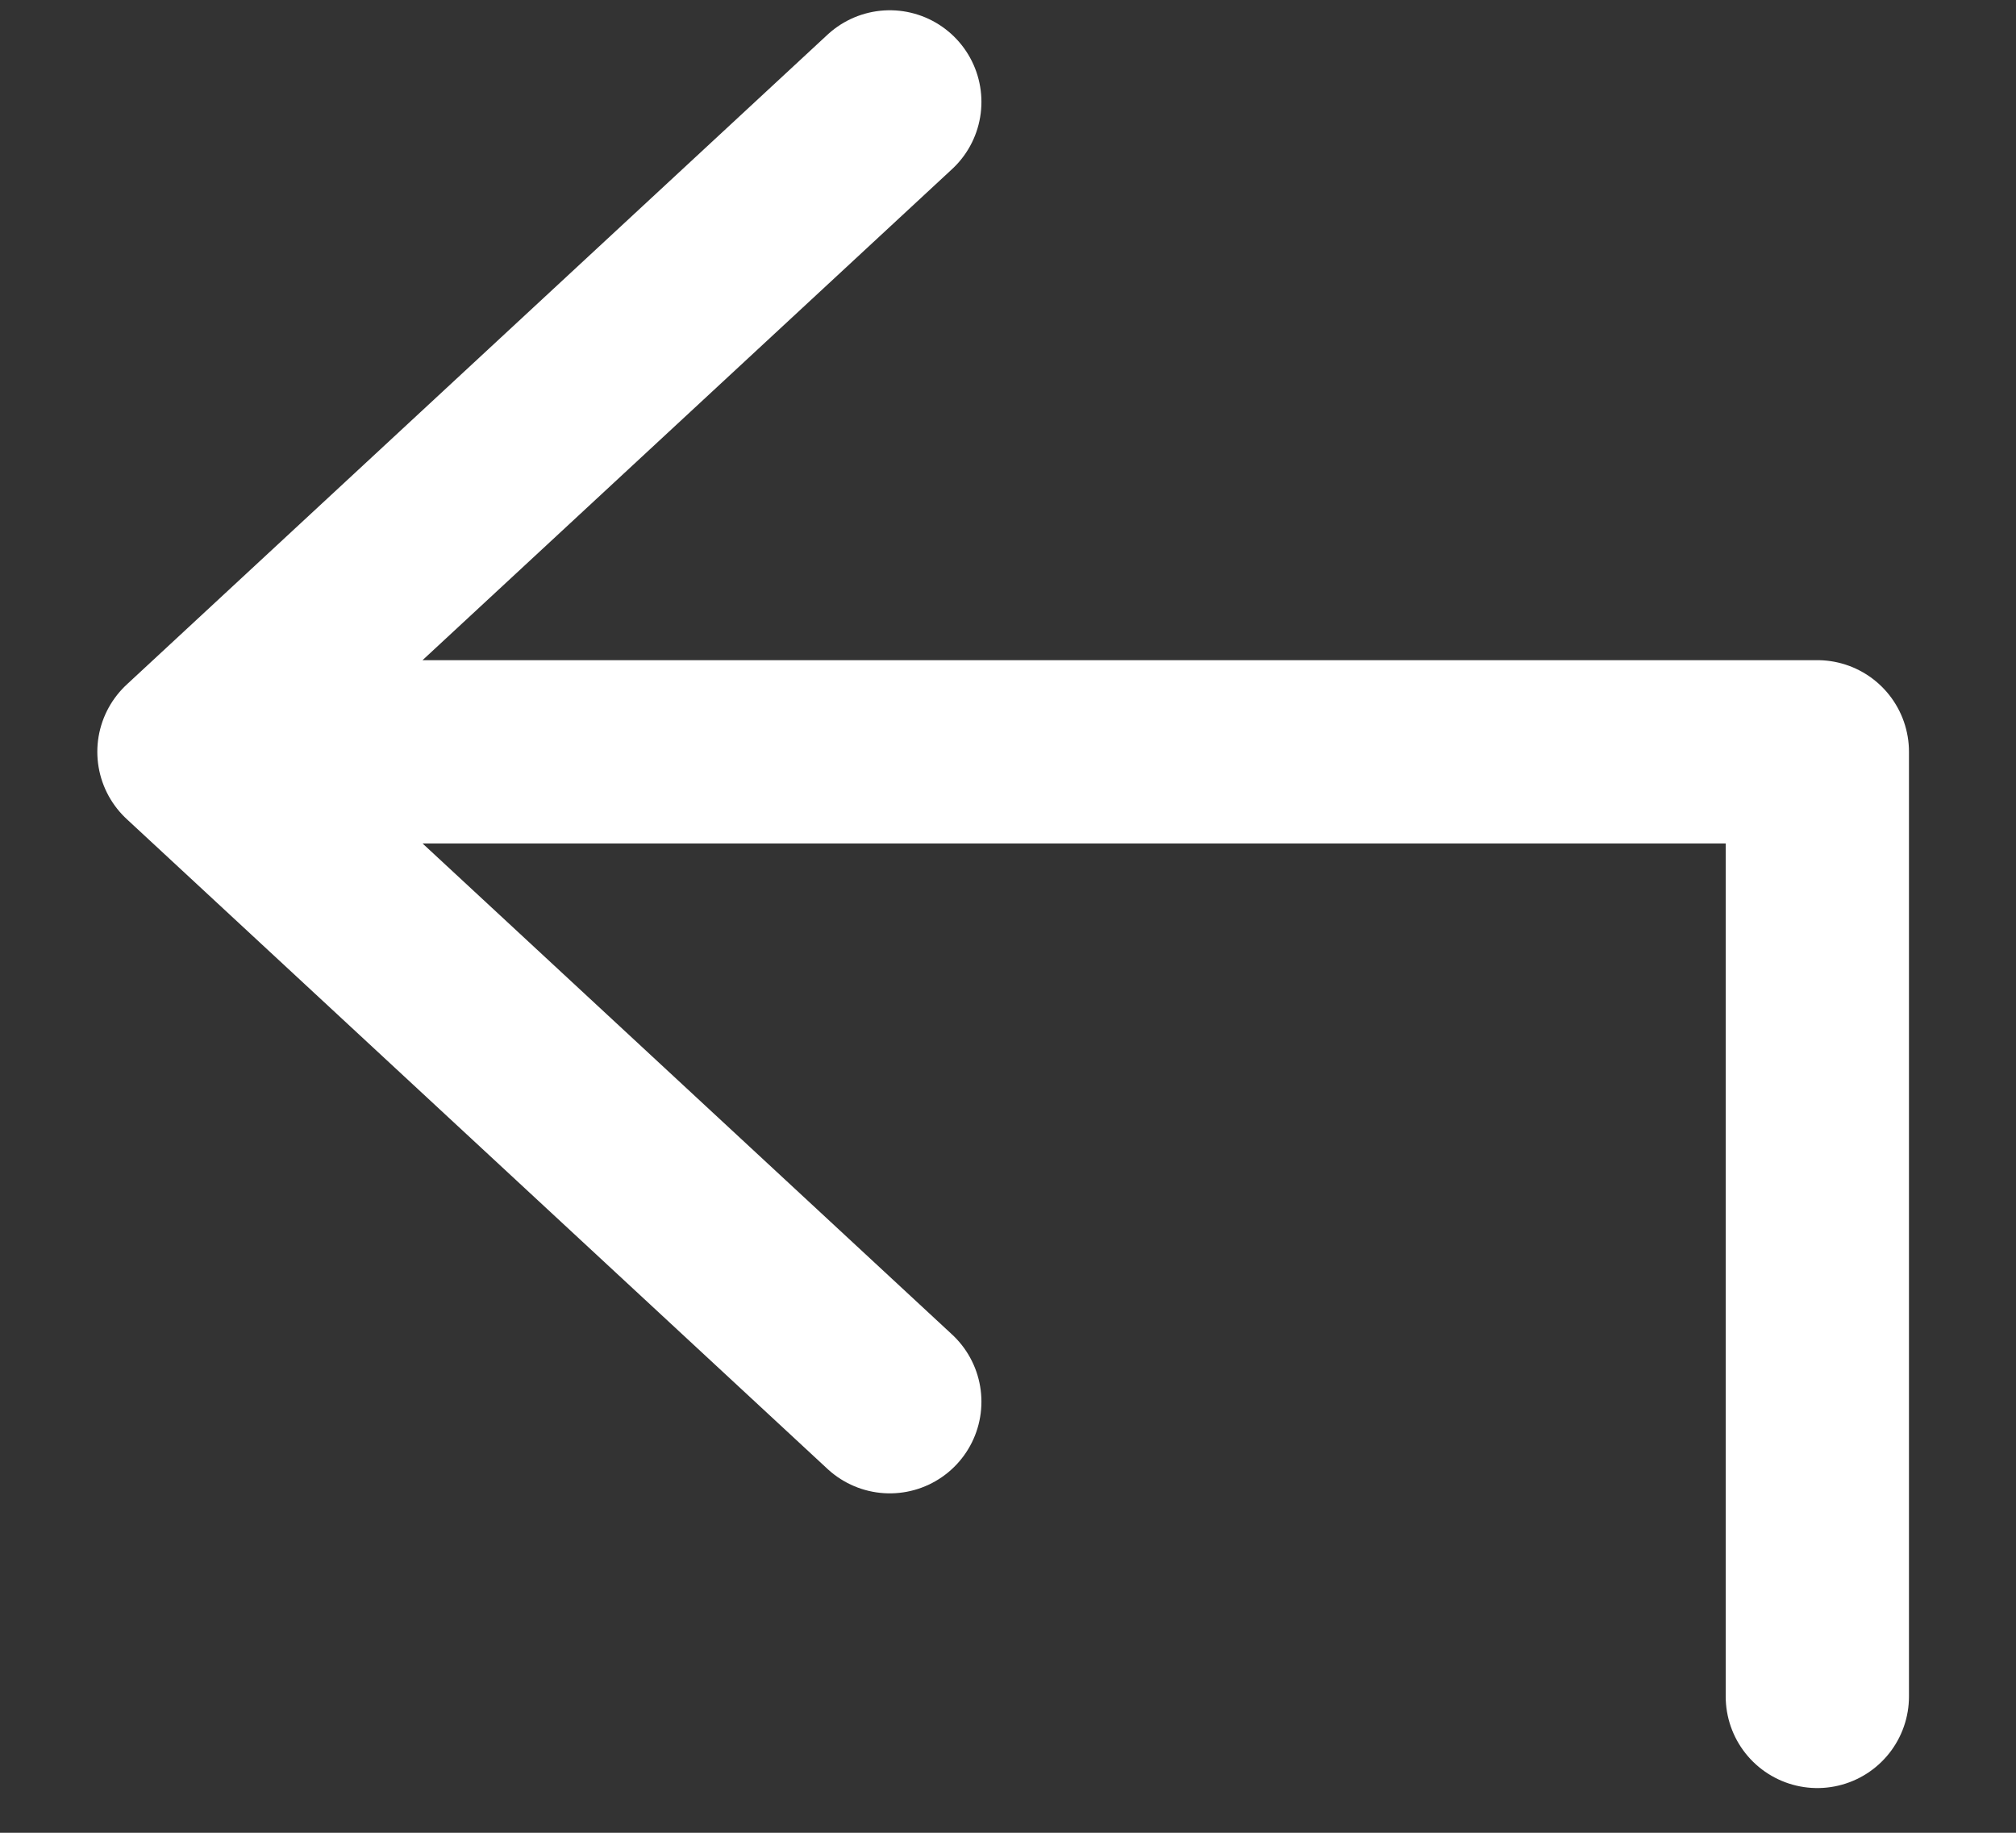
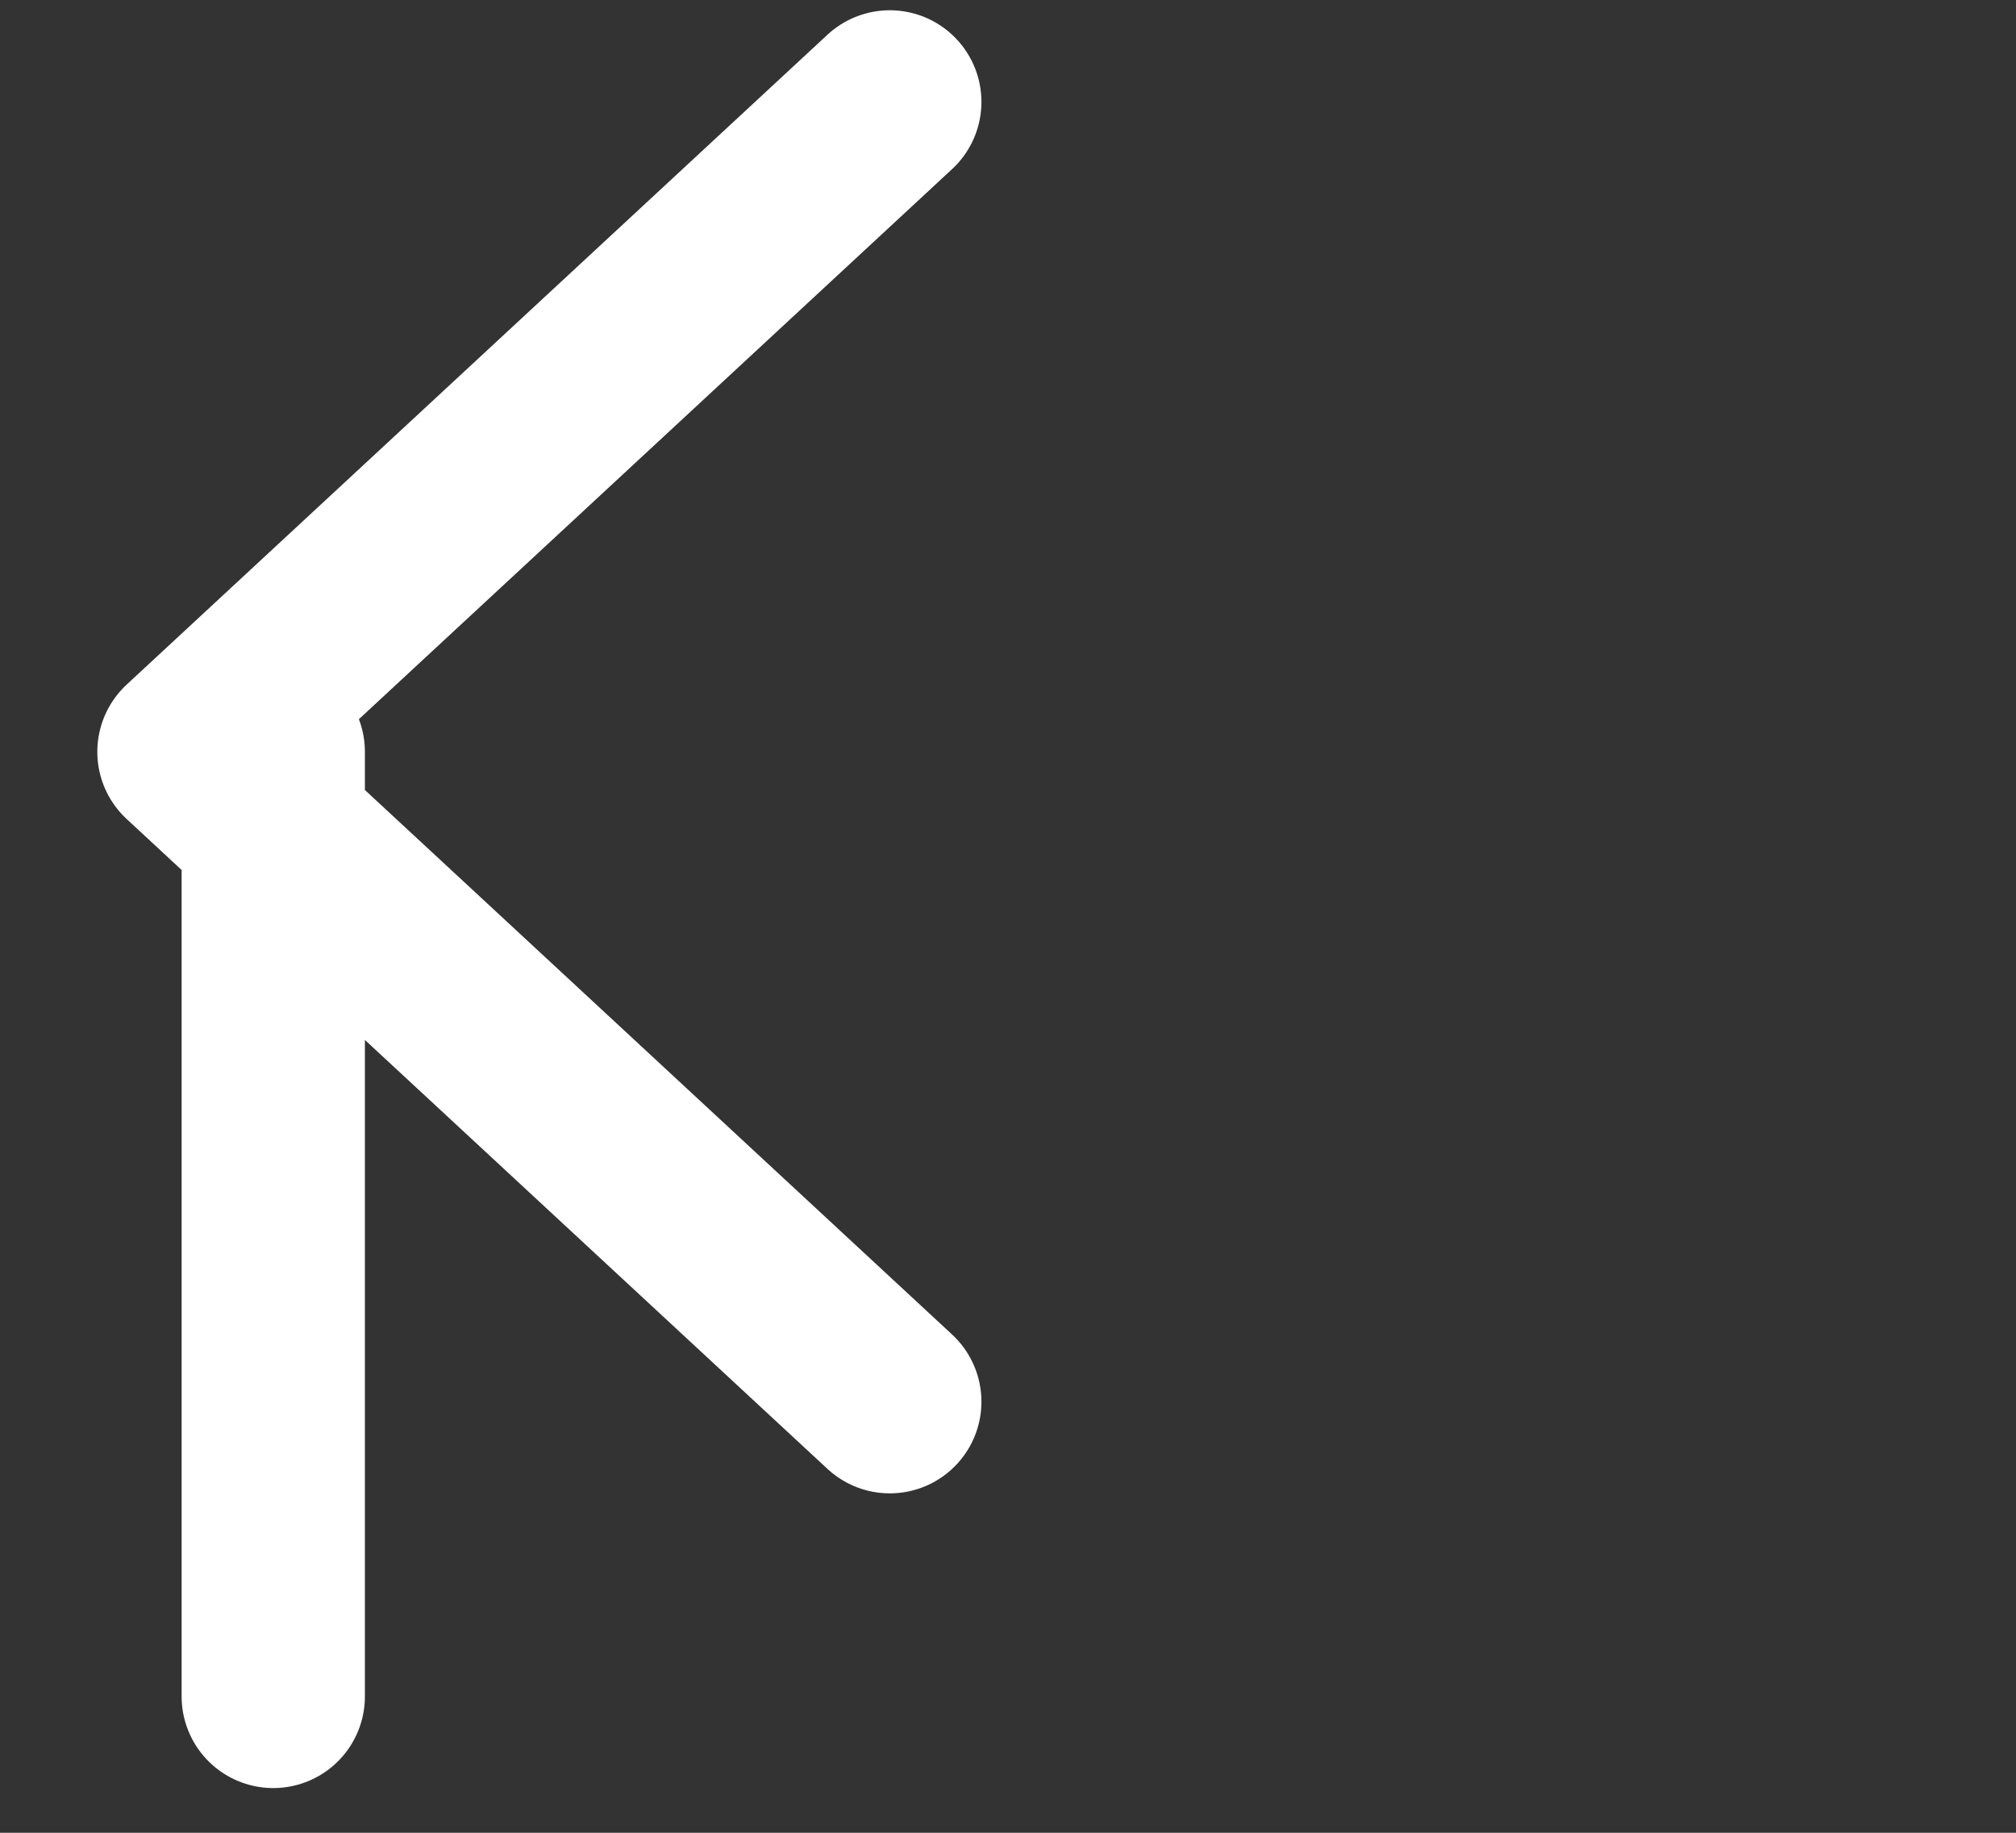
<svg xmlns="http://www.w3.org/2000/svg" width="11" height="10" viewBox="0 0 11 10" fill="none">
  <rect x="0" y="0" width="11" height="10" fill="#333333" stroke="none" />
-   <path d="M1.491 4.102H9.916V9.256M4.855 0.556L1.031 4.102L4.855 7.648" stroke="white" stroke-linecap="round" stroke-linejoin="round" />
+   <path d="M1.491 4.102V9.256M4.855 0.556L1.031 4.102L4.855 7.648" stroke="white" stroke-linecap="round" stroke-linejoin="round" />
</svg>